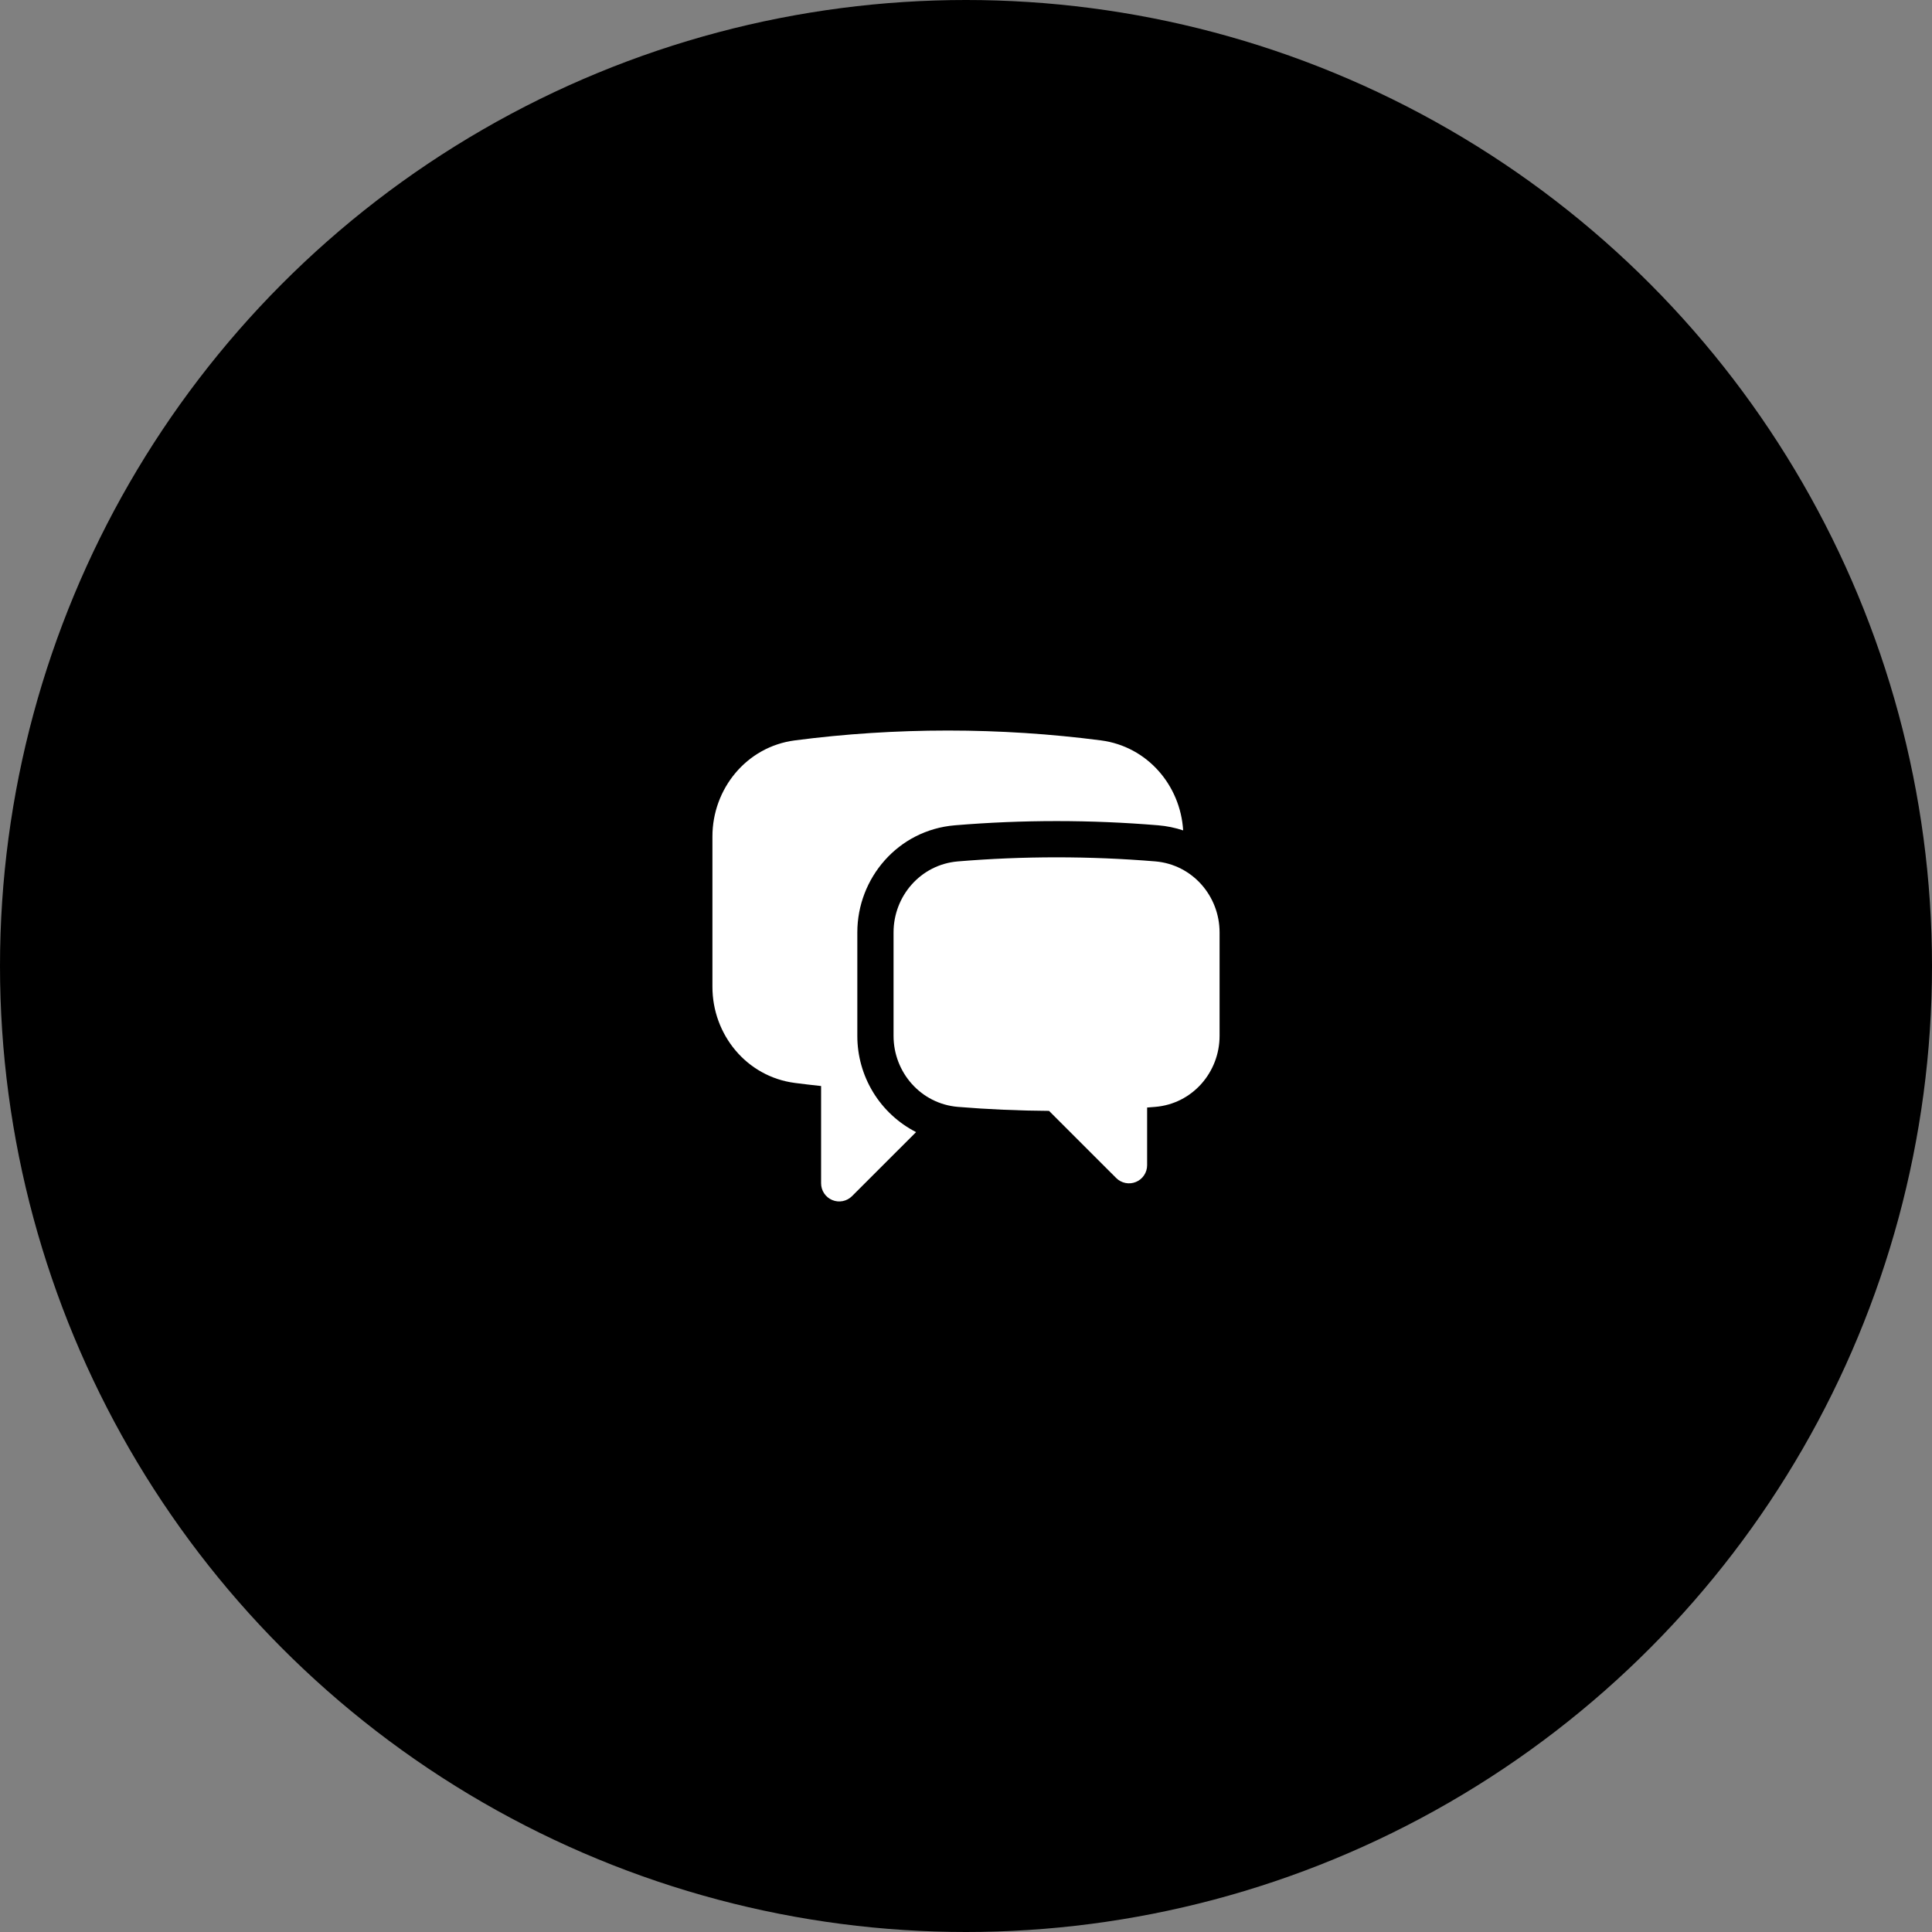
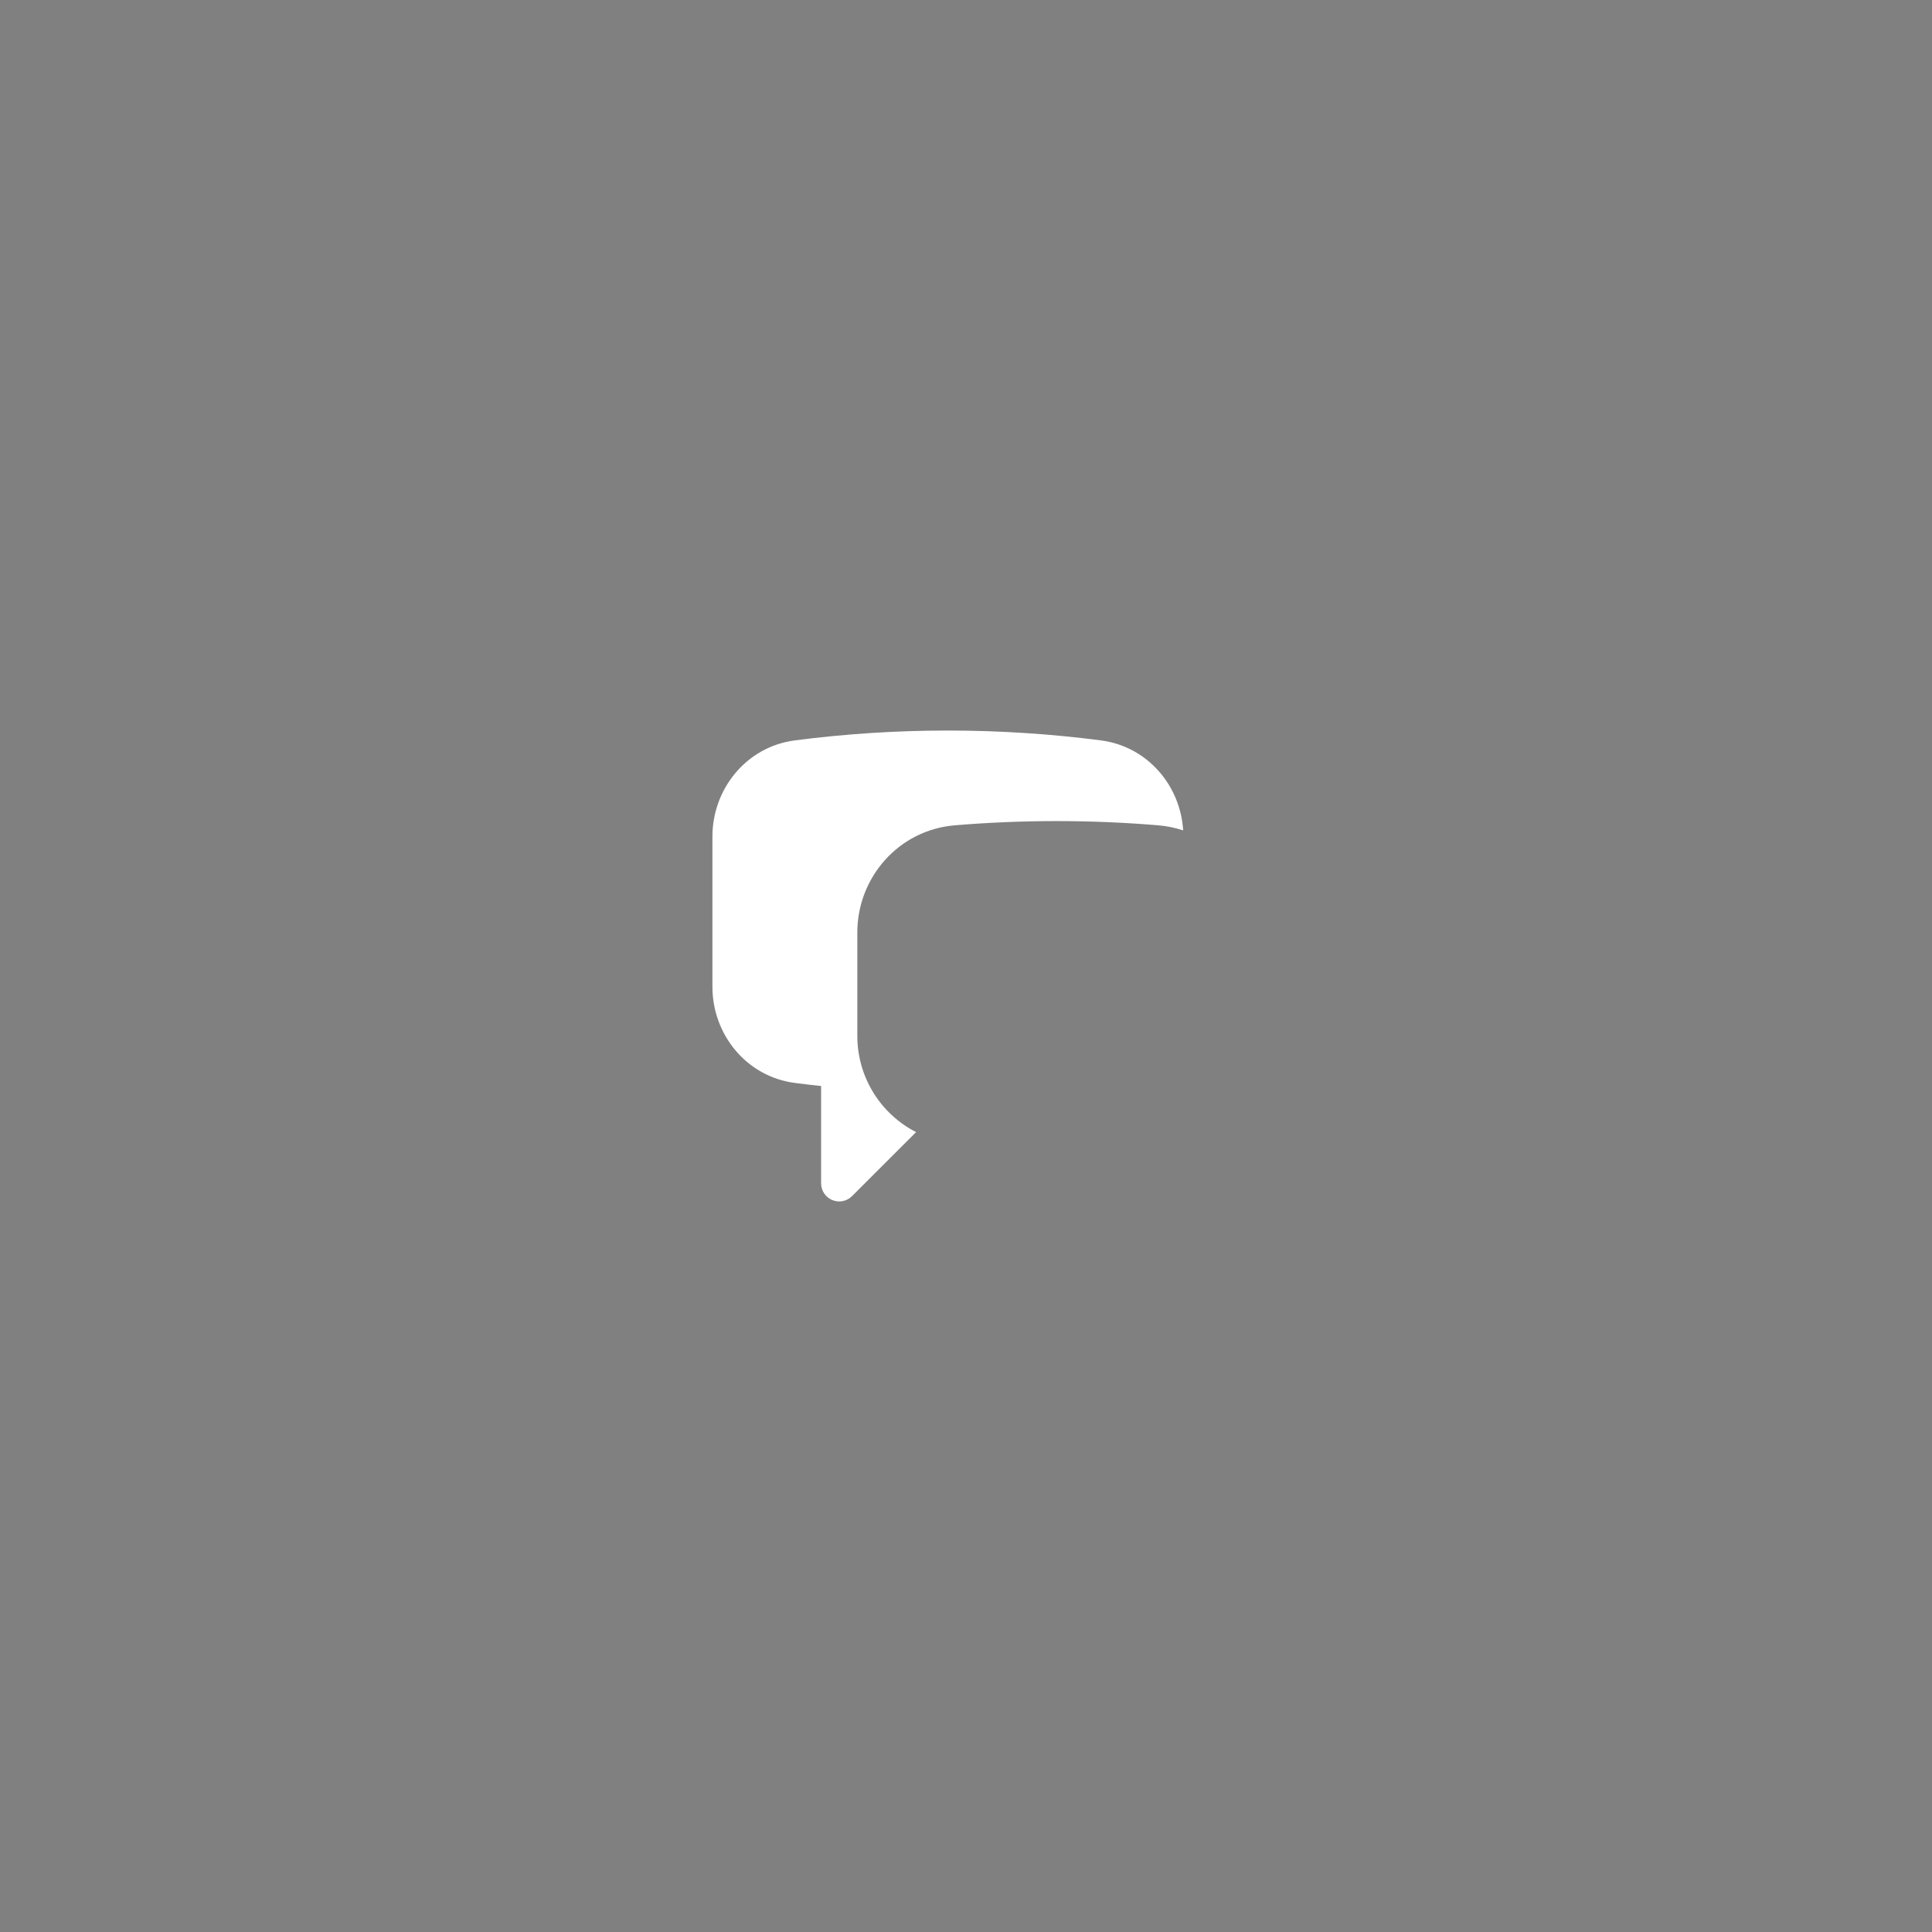
<svg xmlns="http://www.w3.org/2000/svg" width="80" height="80" viewBox="0 0 80 80" fill="none">
  <rect x="0" y="0" width="80" height="80" fill="#808080" stroke="none" />
-   <circle cx="40" cy="40" r="40" fill="black" />
  <path d="M32.913 30.658C34.988 30.388 37.103 30.25 39.25 30.25C41.397 30.25 43.512 30.389 45.587 30.658C47.509 30.908 48.878 32.519 48.992 34.385C48.658 34.274 48.311 34.203 47.96 34.174C45.158 33.941 42.342 33.941 39.54 34.174C37.182 34.37 35.5 36.364 35.5 38.608V42.894C35.499 43.718 35.726 44.526 36.155 45.229C36.584 45.932 37.2 46.503 37.933 46.878L35.28 49.53C35.175 49.635 35.041 49.706 34.896 49.735C34.751 49.764 34.6 49.749 34.463 49.692C34.326 49.636 34.209 49.539 34.127 49.416C34.044 49.293 34 49.148 34 49V44.97C33.637 44.931 33.275 44.889 32.913 44.842C30.905 44.58 29.5 42.833 29.5 40.862V34.638C29.5 32.668 30.905 30.919 32.913 30.658Z" fill="white" />
-   <path d="M43.75 35.5C42.374 35.5 41.011 35.557 39.664 35.669C38.124 35.797 37 37.103 37 38.609V42.894C37 44.401 38.128 45.708 39.67 45.834C40.913 45.936 42.17 45.991 43.438 45.999L46.22 48.78C46.325 48.885 46.459 48.956 46.604 48.985C46.749 49.014 46.9 48.999 47.037 48.942C47.174 48.886 47.291 48.79 47.373 48.666C47.456 48.543 47.5 48.398 47.5 48.25V45.86L47.83 45.834C49.372 45.709 50.5 44.401 50.5 42.894V38.608C50.5 37.103 49.375 35.797 47.836 35.668C46.477 35.556 45.114 35.5 43.75 35.5Z" fill="white" />
</svg>